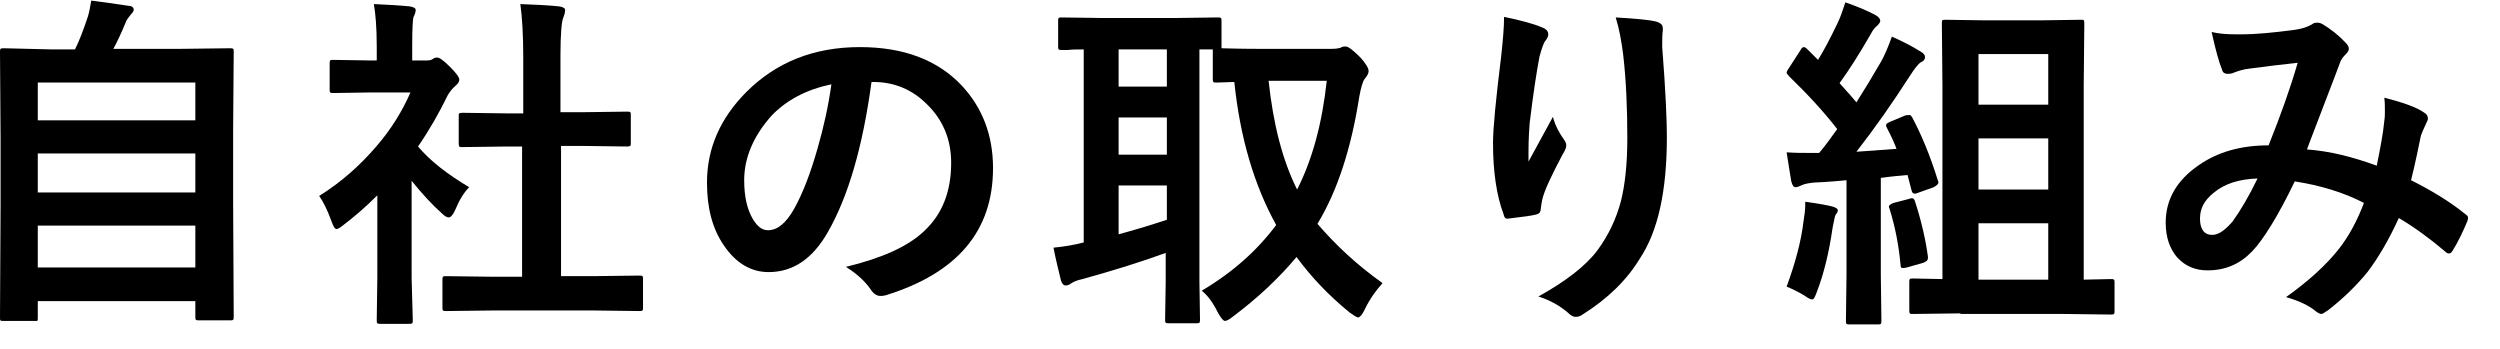
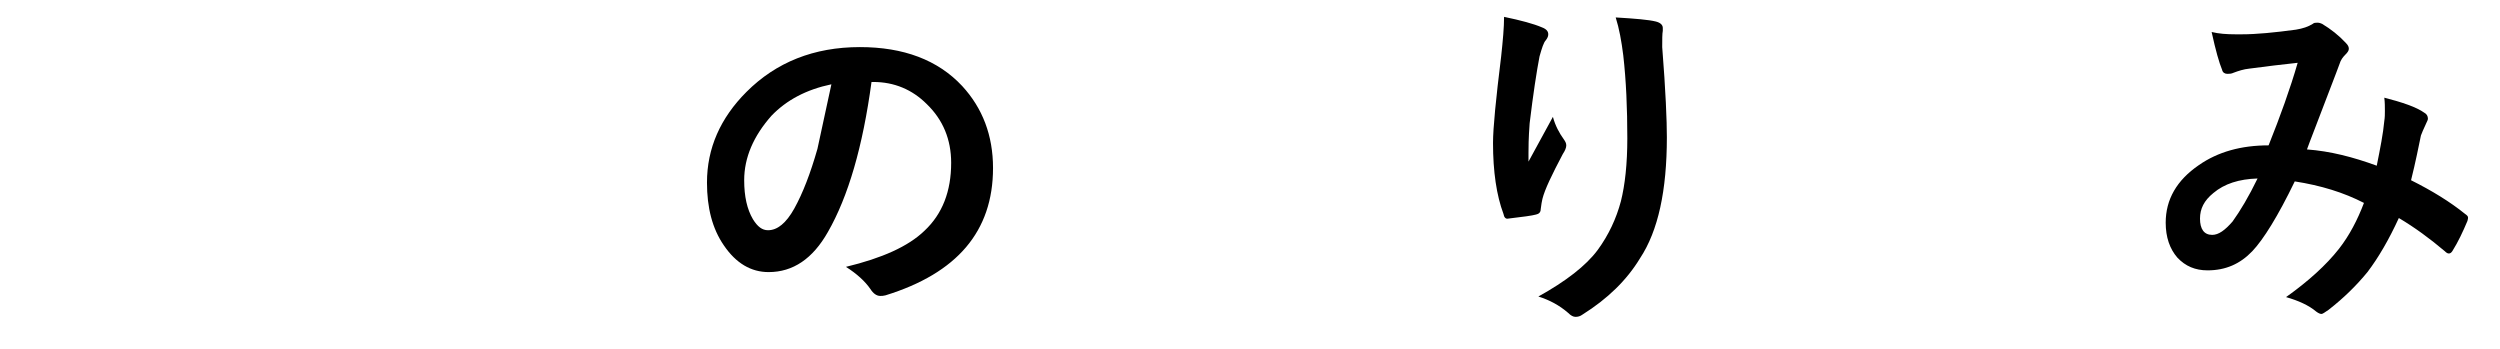
<svg xmlns="http://www.w3.org/2000/svg" version="1.1" id="レイヤー_1" x="0px" y="0px" viewBox="0 0 430 60" style="enable-background:new 0 0 430 60;" xml:space="preserve">
-   <path d="M5.9,55.2H0.6c-0.3,0-0.5,0-0.5-0.1C0,55.1,0,54.9,0,54.6L0.1,35V23.9L0,9c0-0.3,0-0.5,0.1-0.6c0.1-0.1,0.3-0.1,0.6-0.1  L9,8.5h3.9c0.7-1.4,1.4-3.2,2.2-5.6c0.2-0.6,0.4-1.6,0.6-2.8c1.6,0.2,3.8,0.5,6.4,0.9C22.7,1,23,1.3,23,1.7c0,0.2-0.2,0.5-0.5,0.8  c-0.4,0.5-0.8,1-0.9,1.4c-0.7,1.7-1.4,3.2-2.1,4.5h11.7l8.3-0.1c0.3,0,0.5,0,0.6,0.1c0.1,0.1,0.1,0.3,0.1,0.5l-0.1,13.3v12.7  l0.1,19.5c0,0.3,0,0.5-0.1,0.6c-0.1,0.1-0.3,0.1-0.5,0.1h-5.3c-0.3,0-0.5,0-0.6-0.1c-0.1-0.1-0.1-0.2-0.1-0.5v-2.7H6.5v2.8  c0,0.3,0,0.5-0.1,0.6C6.3,55.2,6.2,55.2,5.9,55.2z M6.5,14.2v6.5h27.1v-6.5H6.5z M6.5,33.1h27.1v-6.7H6.5V33.1z M6.5,46h27.1v-7.2  H6.5V46z" />
-   <path d="M54.9,33.7c3.7-2.3,7-5.2,9.9-8.6c2.5-2.9,4.4-6,5.8-9.2h-6.8l-6.4,0.1c-0.3,0-0.5,0-0.6-0.1c-0.1-0.1-0.1-0.3-0.1-0.5V11  c0-0.3,0-0.5,0.1-0.6c0.1-0.1,0.2-0.1,0.5-0.1l6.4,0.1h1.1V8c0-3.2-0.2-5.6-0.5-7.3c2.1,0.1,4.2,0.2,6.2,0.4c0.6,0.1,1,0.3,1,0.6  c0,0.3-0.1,0.7-0.4,1.3C71,3.4,70.9,5,70.9,7.7v2.7h2.5c0.5,0,0.9-0.1,1.1-0.3c0.3-0.2,0.5-0.2,0.7-0.2c0.4,0,1.1,0.5,2.2,1.6  c1.1,1.1,1.6,1.8,1.6,2.2c0,0.3-0.2,0.7-0.6,1c-0.7,0.6-1.1,1.2-1.4,1.7c-1.4,2.9-3.1,5.9-5.1,8.8c2.1,2.5,5.1,4.8,8.8,7  c-0.9,0.9-1.7,2.2-2.4,3.9c-0.4,0.9-0.8,1.3-1.1,1.3c-0.3,0-0.7-0.2-1.2-0.7c-1.8-1.6-3.5-3.5-5.2-5.6V48L71,55c0,0.3,0,0.5-0.1,0.6  c-0.1,0.1-0.3,0.1-0.6,0.1h-4.8c-0.3,0-0.5,0-0.6-0.1c-0.1-0.1-0.1-0.3-0.1-0.6l0.1-7.1V33.6c-2.1,2.1-4,3.7-5.7,5  c-0.6,0.5-1.1,0.8-1.3,0.8c-0.3,0-0.6-0.5-0.9-1.4C56.3,36.1,55.6,34.7,54.9,33.7z M84.9,53.4l-8.1,0.1c-0.3,0-0.5,0-0.6-0.1  c-0.1-0.1-0.1-0.3-0.1-0.5v-4.7c0-0.3,0-0.5,0.1-0.6c0.1-0.1,0.2-0.1,0.5-0.1l8.1,0.1h5V25.2h-2.7l-7.6,0.1c-0.3,0-0.5,0-0.5-0.1  s-0.1-0.2-0.1-0.5v-4.7c0-0.3,0-0.5,0.1-0.5c0.1,0,0.2-0.1,0.5-0.1l7.6,0.1H90V9.8c0-3.9-0.2-6.9-0.5-9.1c2.6,0.1,4.8,0.2,6.7,0.4  c0.6,0.1,1,0.3,1,0.6c0,0.4-0.1,0.8-0.3,1.3c-0.3,0.6-0.5,2.8-0.5,6.6v9.7h3.8l7.6-0.1c0.3,0,0.5,0,0.6,0.1s0.1,0.2,0.1,0.5v4.7  c0,0.3,0,0.5-0.1,0.6c-0.1,0-0.2,0.1-0.5,0.1l-7.6-0.1h-3.8v22.4h5.4l8-0.1c0.3,0,0.5,0,0.6,0.1c0.1,0.1,0.1,0.3,0.1,0.6v4.7  c0,0.3,0,0.5-0.1,0.6c-0.1,0.1-0.3,0.1-0.6,0.1l-8-0.1H84.9z" />
-   <path d="M149.9,14.1c-1.5,11.1-4,19.7-7.5,25.8c-2.6,4.6-6,6.9-10.2,6.9c-3,0-5.6-1.5-7.7-4.6c-2-2.9-2.9-6.5-2.9-10.8  c0-5.9,2.3-11.1,6.8-15.6c5.1-5.1,11.6-7.7,19.5-7.7c7.5,0,13.4,2.2,17.6,6.7c3.5,3.8,5.3,8.5,5.3,14.1c0,10.9-6.2,18.1-18.5,21.9  c-0.4,0.1-0.6,0.1-0.9,0.1c-0.6,0-1.2-0.4-1.7-1.2c-0.9-1.3-2.3-2.6-4.2-3.8c6.2-1.5,10.7-3.5,13.5-6.2c3.1-2.9,4.6-6.8,4.6-11.7  c0-4-1.4-7.4-4.2-10.1c-2.5-2.5-5.6-3.8-9.2-3.8H149.9z M143,14.5c-4.3,0.9-7.7,2.7-10.3,5.4c-3.1,3.5-4.7,7.2-4.7,11.1  c0,2.8,0.5,5,1.5,6.7c0.8,1.3,1.6,1.9,2.6,1.9c1.6,0,3.1-1.2,4.5-3.7c1.5-2.7,2.8-6.1,4-10.3C141.7,21.8,142.5,18.1,143,14.5z" />
-   <path d="M237.8,48.7c-1.1,1.2-2.2,2.7-3.1,4.6c-0.4,0.8-0.8,1.3-1.1,1.3c-0.2,0-0.7-0.3-1.4-0.8c-3.7-3-6.7-6.2-9.2-9.6  c-3,3.6-6.6,7-11,10.3c-0.6,0.5-1.1,0.7-1.3,0.7c-0.3,0-0.7-0.5-1.2-1.4c-0.9-1.8-1.8-3-2.8-3.8c5.4-3.2,9.6-7,12.8-11.3  c-3.8-6.9-6.2-15-7.2-24.6l-3,0.1c-0.3,0-0.5,0-0.6-0.1c-0.1-0.1-0.1-0.3-0.1-0.6V8.5h-2.3v40l0.1,6.4c0,0.3,0,0.5-0.1,0.6  c-0.1,0.1-0.3,0.1-0.5,0.1h-4.7c-0.3,0-0.5,0-0.6-0.1c-0.1-0.1-0.1-0.3-0.1-0.6l0.1-6.4v-5c-4.1,1.5-8.9,3-14.3,4.5  c-1,0.2-1.6,0.5-1.9,0.7c-0.4,0.3-0.7,0.4-1,0.4c-0.4,0-0.6-0.3-0.8-0.8c-0.4-1.7-0.9-3.6-1.3-5.7c2-0.2,3.7-0.5,5.2-0.9V8.5  c-1,0-1.9,0-2.8,0.1c-0.6,0-0.9,0-0.9,0c-0.3,0-0.5,0-0.6-0.1c-0.1-0.1-0.1-0.3-0.1-0.5V3.7c0-0.3,0-0.5,0.1-0.6  c0.1-0.1,0.2-0.1,0.5-0.1l7.4,0.1h11.9l7.5-0.1c0.3,0,0.5,0,0.6,0.1c0.1,0.1,0.1,0.3,0.1,0.6v4.6c0.6,0,2.7,0.1,6.1,0.1h12.9  c0.7,0,1.2-0.1,1.5-0.2c0.3-0.2,0.5-0.2,0.9-0.2c0.4,0,1.2,0.6,2.5,1.9c1,1.1,1.4,1.9,1.4,2.3c0,0.4-0.2,0.8-0.7,1.4  c-0.3,0.4-0.6,1.4-0.9,3c-1.4,9-3.8,16.3-7.2,21.9C229.7,42.1,233.3,45.5,237.8,48.7z M192.4,14.9h8.3V8.5h-8.3V14.9z M192.4,26.6  h8.3v-6.4h-8.3V26.6z M200.7,37.8v-5.9h-8.3v8.4C194.6,39.7,197.4,38.9,200.7,37.8z M228.2,13.9h-10c0.8,7.5,2.4,13.7,4.9,18.7  C225.7,27.5,227.4,21.3,228.2,13.9z" />
+   <path d="M149.9,14.1c-1.5,11.1-4,19.7-7.5,25.8c-2.6,4.6-6,6.9-10.2,6.9c-3,0-5.6-1.5-7.7-4.6c-2-2.9-2.9-6.5-2.9-10.8  c0-5.9,2.3-11.1,6.8-15.6c5.1-5.1,11.6-7.7,19.5-7.7c7.5,0,13.4,2.2,17.6,6.7c3.5,3.8,5.3,8.5,5.3,14.1c0,10.9-6.2,18.1-18.5,21.9  c-0.4,0.1-0.6,0.1-0.9,0.1c-0.6,0-1.2-0.4-1.7-1.2c-0.9-1.3-2.3-2.6-4.2-3.8c6.2-1.5,10.7-3.5,13.5-6.2c3.1-2.9,4.6-6.8,4.6-11.7  c0-4-1.4-7.4-4.2-10.1c-2.5-2.5-5.6-3.8-9.2-3.8H149.9z M143,14.5c-4.3,0.9-7.7,2.7-10.3,5.4c-3.1,3.5-4.7,7.2-4.7,11.1  c0,2.8,0.5,5,1.5,6.7c0.8,1.3,1.6,1.9,2.6,1.9c1.6,0,3.1-1.2,4.5-3.7c1.5-2.7,2.8-6.1,4-10.3z" />
  <path d="M258.7,2.9c2.9,0.6,5.1,1.2,6.5,1.8c0.8,0.3,1.1,0.7,1.1,1.2c0,0.3-0.1,0.6-0.4,1c-0.4,0.4-0.7,1.4-1.1,2.8  c-0.5,2.6-1.1,6.5-1.7,11.5c-0.2,2.6-0.2,4.3-0.2,5.1c0,0.5,0,1,0,1.5c1.4-2.6,2.8-5.1,4.2-7.7c0.4,1.5,1.1,2.8,1.9,3.9  c0.2,0.3,0.4,0.6,0.4,1c0,0.4-0.2,0.9-0.6,1.5c-1.9,3.6-3.1,6.1-3.5,7.7c-0.1,0.4-0.2,1-0.3,1.8c0,0.5-0.3,0.8-0.8,0.9  c-0.7,0.2-2.3,0.4-4.8,0.7c-0.4,0.1-0.7-0.2-0.8-0.8c-1.2-3.2-1.8-7.3-1.8-12.2c0-2.6,0.5-7.6,1.4-14.9  C258.5,6.9,258.7,4.7,258.7,2.9z M277.9,3c3.4,0.2,5.7,0.4,6.9,0.7c0.8,0.2,1.2,0.6,1.2,1.1c0,0.1,0,0.3,0,0.5  c-0.1,0.5-0.1,1.5-0.1,2.8c0.6,7.6,0.8,12.7,0.8,15.5c0,9.2-1.5,16.1-4.6,20.8c-2.3,3.8-5.6,7-9.9,9.7c-0.4,0.3-0.8,0.4-1.2,0.4  c-0.4,0-0.8-0.2-1.3-0.7c-1.5-1.3-3.2-2.2-5.1-2.8c4.7-2.6,8.2-5.3,10.2-8c1.9-2.6,3.2-5.4,4-8.4c0.7-2.8,1.1-6.4,1.1-10.8  c0-5.2-0.2-9.9-0.7-14.3C278.9,7.1,278.5,4.9,277.9,3z" />
-   <path d="M307.3,49.3c1.5-4.1,2.5-7.8,2.9-11.2c0.2-1.2,0.3-2.1,0.3-2.7c0-0.3,0-0.5,0-0.7c2.2,0.3,3.8,0.6,4.6,0.8  c0.7,0.2,1,0.4,1,0.7c0,0.2-0.1,0.4-0.4,0.8c-0.1,0.1-0.2,0.8-0.5,2.2c-0.6,4.2-1.5,7.9-2.7,11c-0.3,0.8-0.5,1.3-0.8,1.3  c-0.3,0-0.7-0.2-1.4-0.7C309.3,50.2,308.3,49.7,307.3,49.3z M328.9,20.2c1.6,3,3.1,6.6,4.4,10.8c0.1,0.2,0.1,0.3,0.1,0.4  c0,0.3-0.3,0.5-0.8,0.8l-2.8,1c-0.2,0.1-0.4,0.1-0.5,0.1c-0.3,0-0.4-0.2-0.5-0.5l-0.7-2.7c-1,0.1-2.5,0.2-4.6,0.5v16.6l0.1,7.9  c0,0.3,0,0.5-0.1,0.6c-0.1,0.1-0.3,0.1-0.6,0.1h-4.7c-0.3,0-0.5,0-0.6-0.1c-0.1-0.1-0.1-0.3-0.1-0.6l0.1-7.9V31  c-1.2,0.1-3.1,0.3-5.6,0.4c-0.9,0.1-1.6,0.2-2.2,0.5c-0.4,0.2-0.7,0.3-1,0.3c-0.3,0-0.5-0.3-0.7-1c-0.1-0.7-0.4-2.3-0.8-5  c1.4,0.1,2.6,0.1,3.6,0.1c0.4,0,0.8,0,1.2,0h0.8c1.1-1.3,2.1-2.7,3.1-4.1c-2.4-3.1-5.2-6.1-8.3-9.1c-0.2-0.3-0.4-0.4-0.4-0.6  c0-0.1,0.1-0.4,0.4-0.8l2-3.1c0.2-0.4,0.4-0.5,0.6-0.5c0.1,0,0.3,0.1,0.6,0.4l1.8,1.8c1-1.6,2.1-3.7,3.3-6.2c0.6-1.2,1-2.5,1.4-3.7  c2.3,0.8,4.1,1.6,5.2,2.2c0.5,0.3,0.8,0.6,0.8,1c0,0.2-0.2,0.5-0.5,0.8c-0.4,0.3-0.8,0.8-1.1,1.4c-2,3.5-3.8,6.3-5.4,8.5  c1.7,1.9,2.6,2.9,2.9,3.3c1.4-2.2,2.8-4.5,4.3-7.1c0.6-1.1,1.2-2.5,1.8-4.2c1.8,0.8,3.4,1.6,5,2.6c0.5,0.3,0.7,0.6,0.7,0.9  c0,0.4-0.2,0.7-0.7,0.9c-0.5,0.3-1.1,1.1-2,2.5c-2.9,4.5-5.9,8.8-9.1,12.9l6.9-0.5c-0.3-0.8-0.8-2-1.7-3.7c-0.1-0.2-0.1-0.3-0.1-0.4  c0-0.2,0.3-0.4,0.8-0.6l2.4-1c0.2-0.1,0.4-0.1,0.6-0.1C328.6,19.7,328.7,19.9,328.9,20.2z M328.4,34.2c0.2-0.1,0.4-0.1,0.5-0.1  c0.2,0,0.4,0.2,0.5,0.6c1.1,3.4,1.8,6.5,2.2,9.4c0,0.1,0,0.2,0,0.3c0,0.4-0.3,0.6-0.8,0.8L328,46c-0.4,0.1-0.6,0.1-0.8,0.1  c-0.2,0-0.3-0.2-0.3-0.5c-0.3-3.3-0.9-6.5-1.9-9.7c-0.1-0.2-0.1-0.3-0.1-0.4c0-0.2,0.3-0.4,0.8-0.6L328.4,34.2z M337.2,53.9  l-8.1,0.1c-0.4,0-0.6,0-0.6-0.1c-0.1-0.1-0.1-0.3-0.1-0.6v-4.7c0-0.3,0-0.5,0.1-0.6c0.1-0.1,0.3-0.1,0.6-0.1l5,0.1V14.7L334,4.1  c0-0.4,0-0.6,0.1-0.6c0.1-0.1,0.3-0.1,0.5-0.1l6.9,0.1h9.5l6.8-0.1c0.4,0,0.6,0,0.6,0.1c0.1,0.1,0.1,0.3,0.1,0.6l-0.1,10.6v33.4  L363,48c0.3,0,0.5,0,0.6,0.1c0.1,0.1,0.1,0.3,0.1,0.6v4.7c0,0.3,0,0.5-0.1,0.6c-0.1,0.1-0.3,0.1-0.6,0.1l-8.1-0.1H337.2z M352.3,9.3  h-12V18h12V9.3z M340.3,32.6h12v-8.8h-12V32.6z M340.3,48.1h12v-9.7h-12V48.1z" />
  <path d="M408.8,28.5c0.6-3,1.1-5.5,1.3-7.7c0.1-0.6,0.1-1.2,0.1-1.7c0-0.7,0-1.5-0.1-2.3c3.1,0.8,5.5,1.6,6.9,2.6  c0.4,0.2,0.6,0.6,0.6,1c0,0.2-0.1,0.4-0.2,0.6c-0.6,1.3-0.9,2-1,2.3c-0.4,1.9-0.9,4.5-1.7,7.7c3.6,1.8,6.7,3.7,9.3,5.8  c0.3,0.2,0.5,0.4,0.5,0.6c0,0.1,0,0.3-0.1,0.6c-0.8,1.9-1.6,3.6-2.6,5.2c-0.2,0.3-0.4,0.4-0.6,0.4c-0.2,0-0.4-0.1-0.7-0.4  c-2.6-2.2-5.2-4.1-7.9-5.7c-1.7,3.7-3.5,6.8-5.4,9.3c-1.8,2.2-4,4.4-6.7,6.5c-0.6,0.4-1,0.7-1.2,0.7c-0.2,0-0.5-0.1-0.9-0.4  c-1.3-1.1-3.1-1.9-5.2-2.5c3.8-2.7,6.9-5.5,9.1-8.3c1.8-2.3,3.2-5,4.3-7.9c-3.5-1.8-7.4-3-11.9-3.7c-2.9,6-5.4,10-7.3,12  c-2.1,2.2-4.6,3.3-7.7,3.3c-2.1,0-3.8-0.7-5.2-2.2c-1.3-1.5-2-3.5-2-6c0-4,1.9-7.3,5.7-9.9c3.3-2.3,7.3-3.4,12-3.4  c2-5,3.7-9.7,5-14.2c-2.7,0.3-5.4,0.6-8.3,1c-1,0.1-1.9,0.4-2.7,0.7c-0.4,0.2-0.8,0.2-1.1,0.2c-0.4,0-0.8-0.2-0.9-0.7  c-0.5-1.2-1.1-3.3-1.8-6.5c1.2,0.3,2.6,0.4,4.1,0.4c0.3,0,0.7,0,1.1,0c2.5,0,5.6-0.3,9.3-0.8c1.2-0.2,2.1-0.5,2.9-1  c0.2-0.2,0.5-0.2,0.8-0.2c0.3,0,0.6,0.1,0.8,0.2c1.5,0.9,2.9,2,4.1,3.3c0.4,0.4,0.5,0.7,0.5,1c0,0.3-0.2,0.6-0.6,1  c-0.4,0.4-0.8,0.9-1,1.6l-0.6,1.6c-3,7.9-4.7,12.2-5,13.1C400.8,26,404.7,27,408.8,28.5z M388.3,30.7c-3.2,0.1-5.7,0.9-7.6,2.5  c-1.6,1.3-2.3,2.7-2.3,4.4c0,1.8,0.7,2.8,2.1,2.8c1.1,0,2.2-0.8,3.5-2.3C385.3,36.3,386.8,33.8,388.3,30.7z" />
</svg>